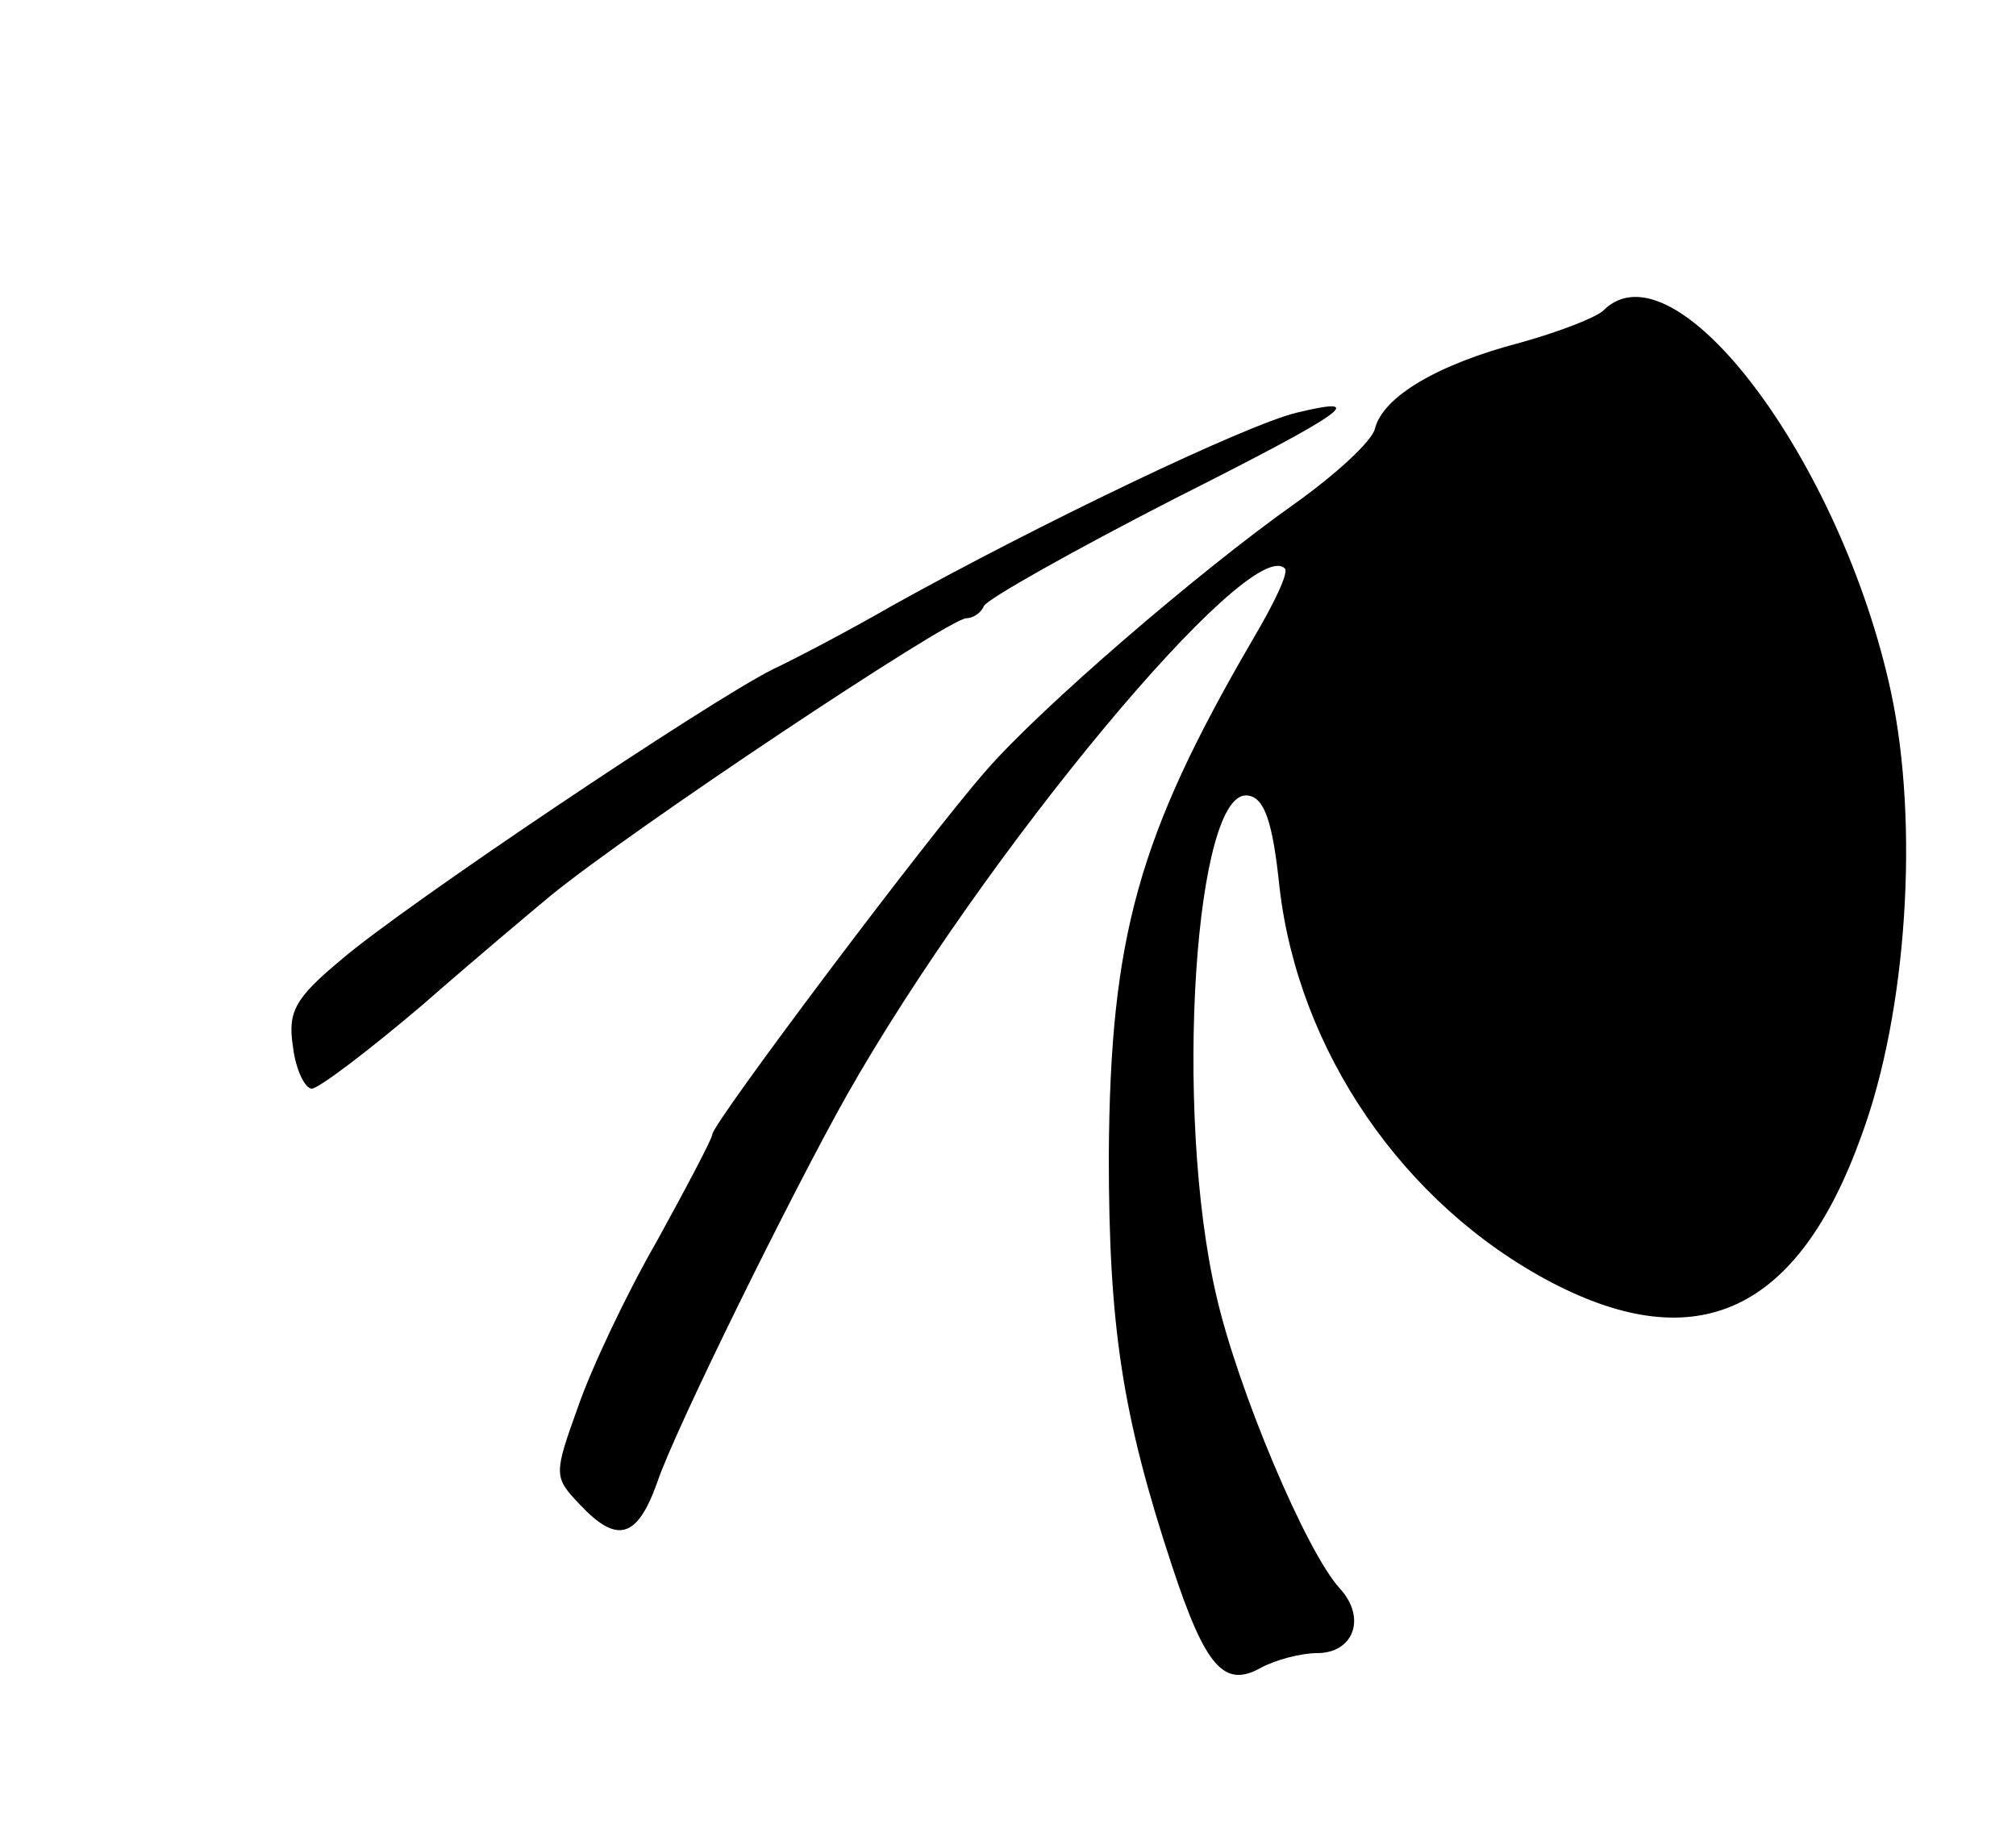
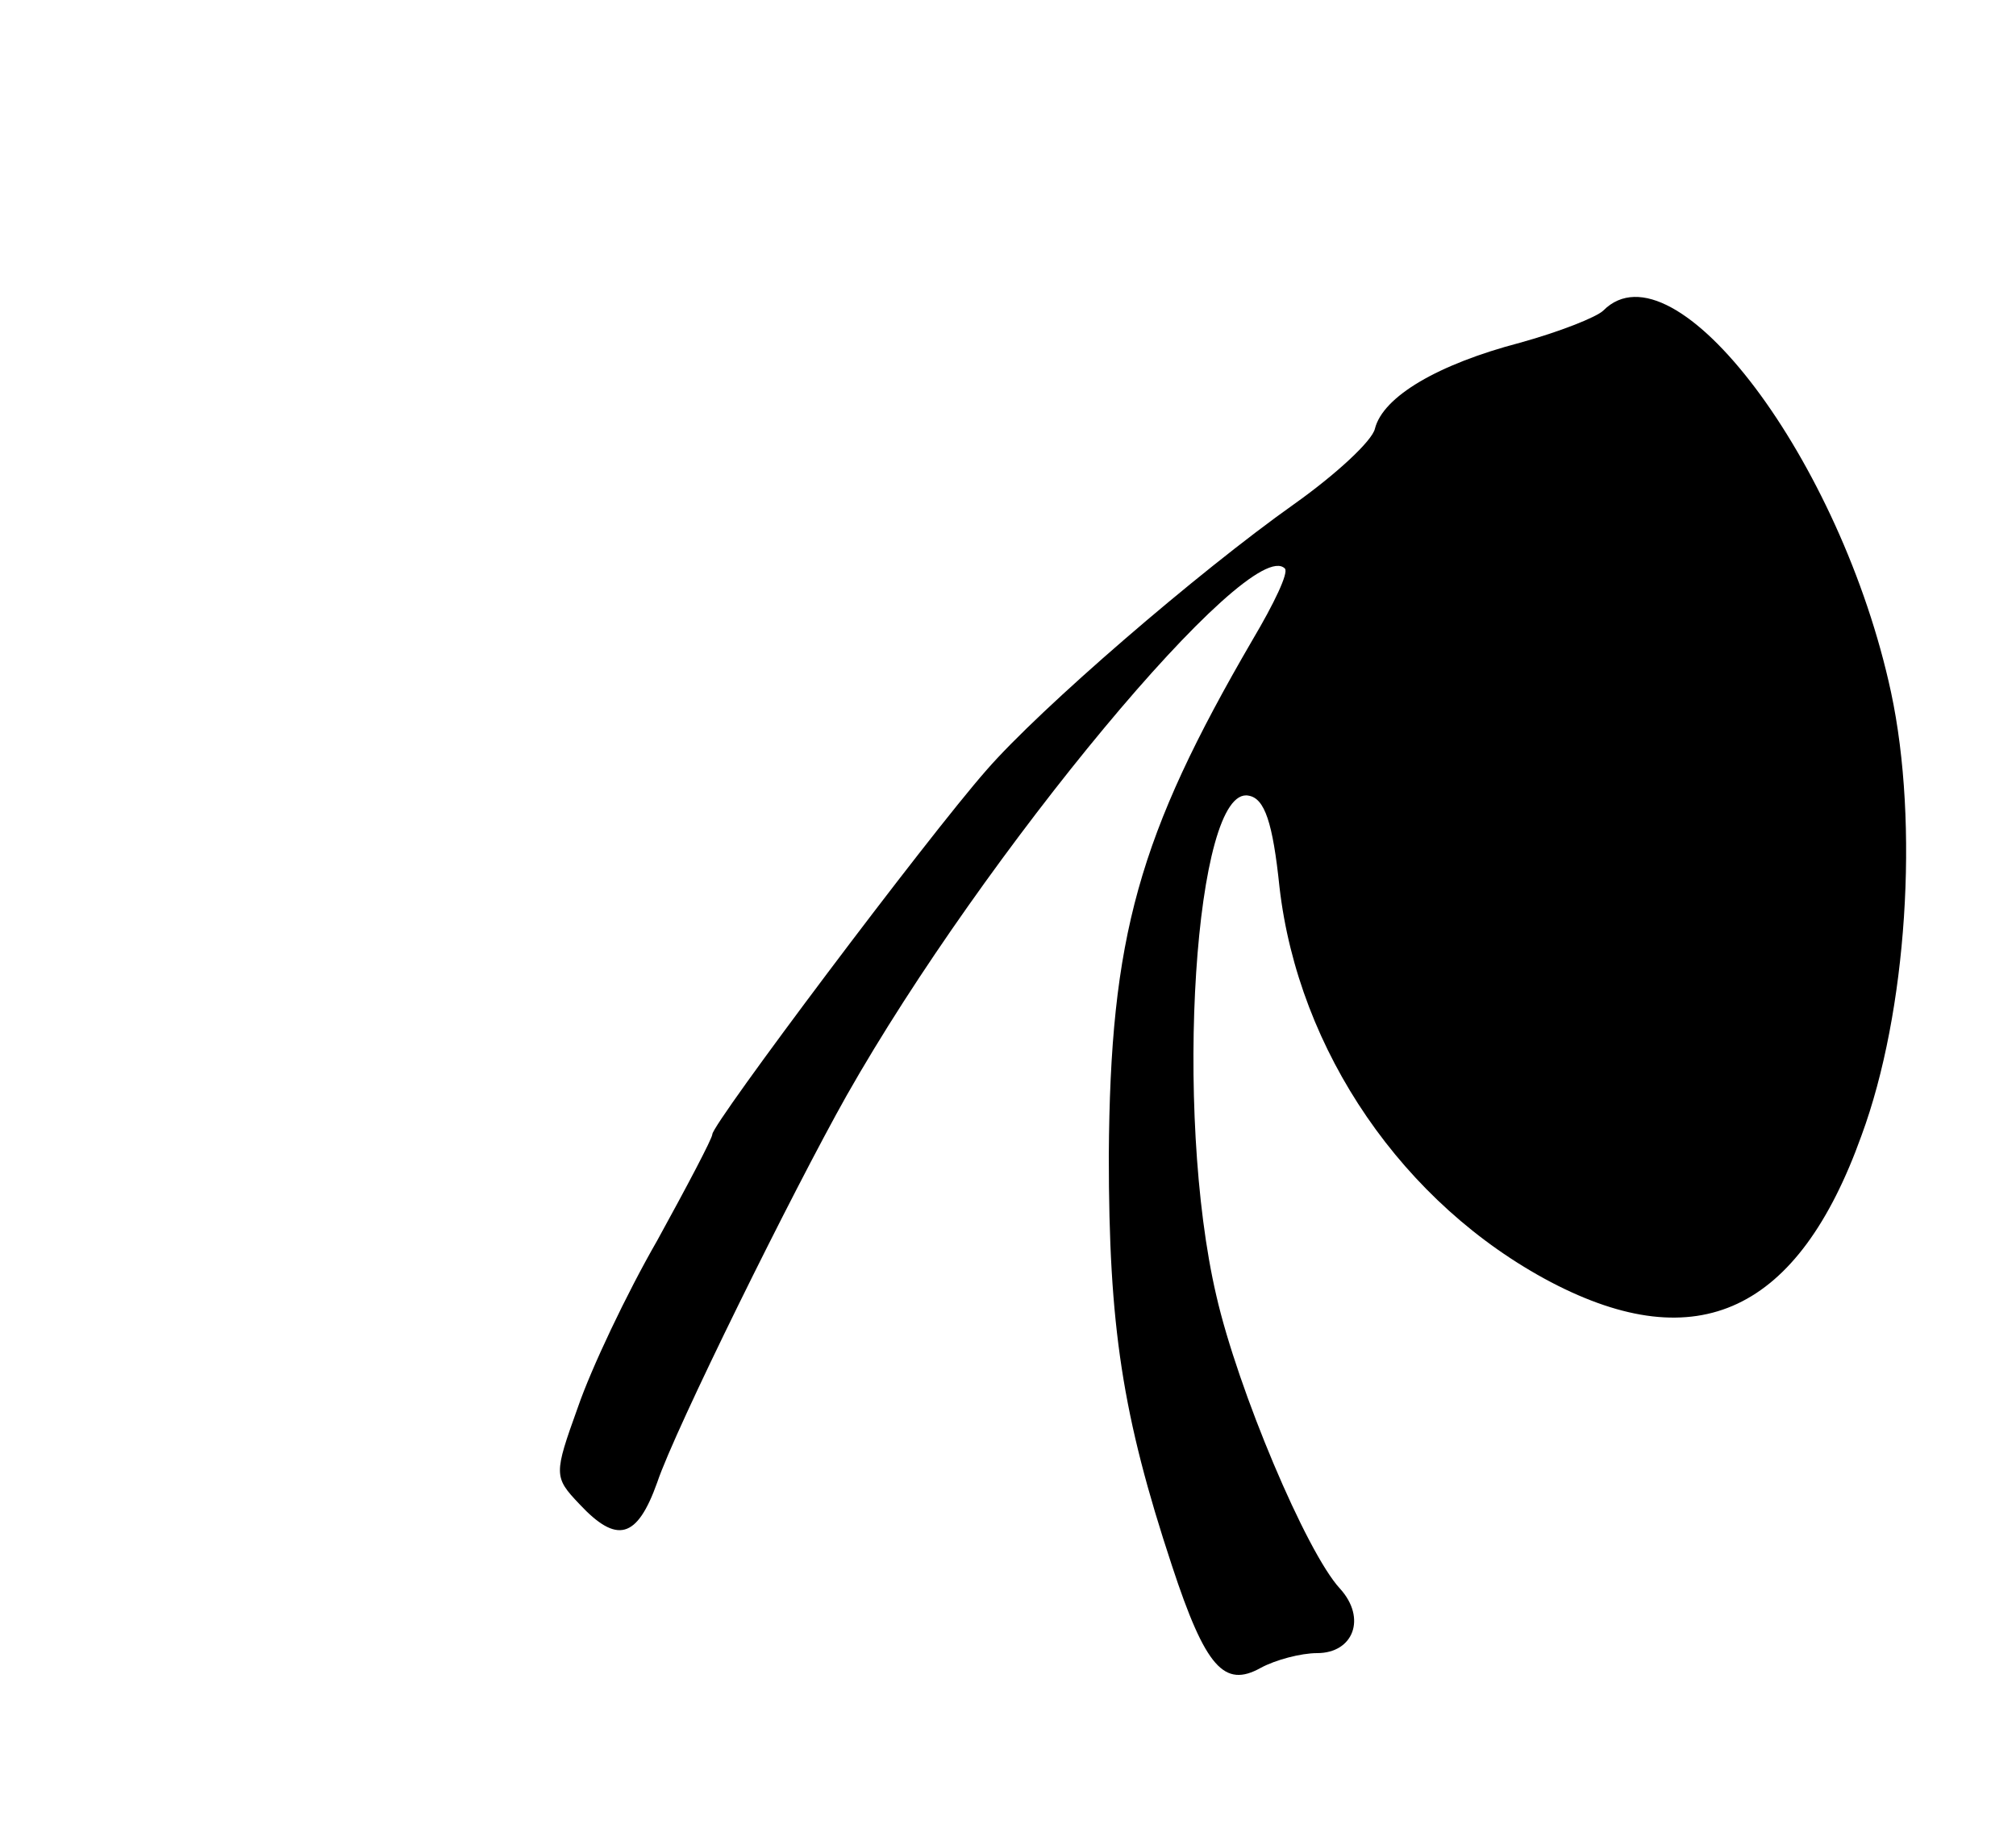
<svg xmlns="http://www.w3.org/2000/svg" version="1.0" width="150pt" height="137pt" viewBox="0 0 150 137" preserveAspectRatio="xMidYMid meet">
  <g transform="translate(0,137) scale(0.1,-0.1)" fill="#000000" stroke="none">
    <path d="M1193 1139 c-5 -5 -33 -16 -62 -24 -61 -16 -102 -40 -108 -64 -2 -9 -29 -34 -60 -56 -72 -51 -189 -152 -229 -198 -44 -50 -204 -263 -204 -271 0 -3 -19 -39 -41 -79 -23 -40 -49 -95 -59 -124 -18 -50 -18 -52 1 -72 28 -30 43 -26 58 16 13 39 101 217 141 288 102 180 300 418 326 392 3 -3 -8 -26 -24 -53 -85 -146 -106 -221 -107 -384 0 -127 10 -193 47 -305 25 -76 39 -91 66 -76 11 6 30 11 42 11 27 0 37 26 17 48 -25 27 -76 148 -92 218 -32 137 -16 380 24 372 12 -2 18 -20 23 -68 14 -122 92 -236 202 -294 109 -57 184 -22 231 109 34 92 43 232 22 330 -37 172 -161 337 -214 284z" />
-     <path d="M965 1063 c-38 -9 -194 -84 -300 -143 -33 -19 -73 -40 -90 -48 -48 -24 -276 -177 -321 -216 -35 -29 -40 -39 -36 -65 2 -17 9 -31 14 -31 5 0 42 28 82 62 40 35 83 71 95 81 61 50 297 207 310 207 5 0 11 4 13 9 2 5 66 41 142 80 129 65 145 77 91 64z" />
  </g>
</svg>